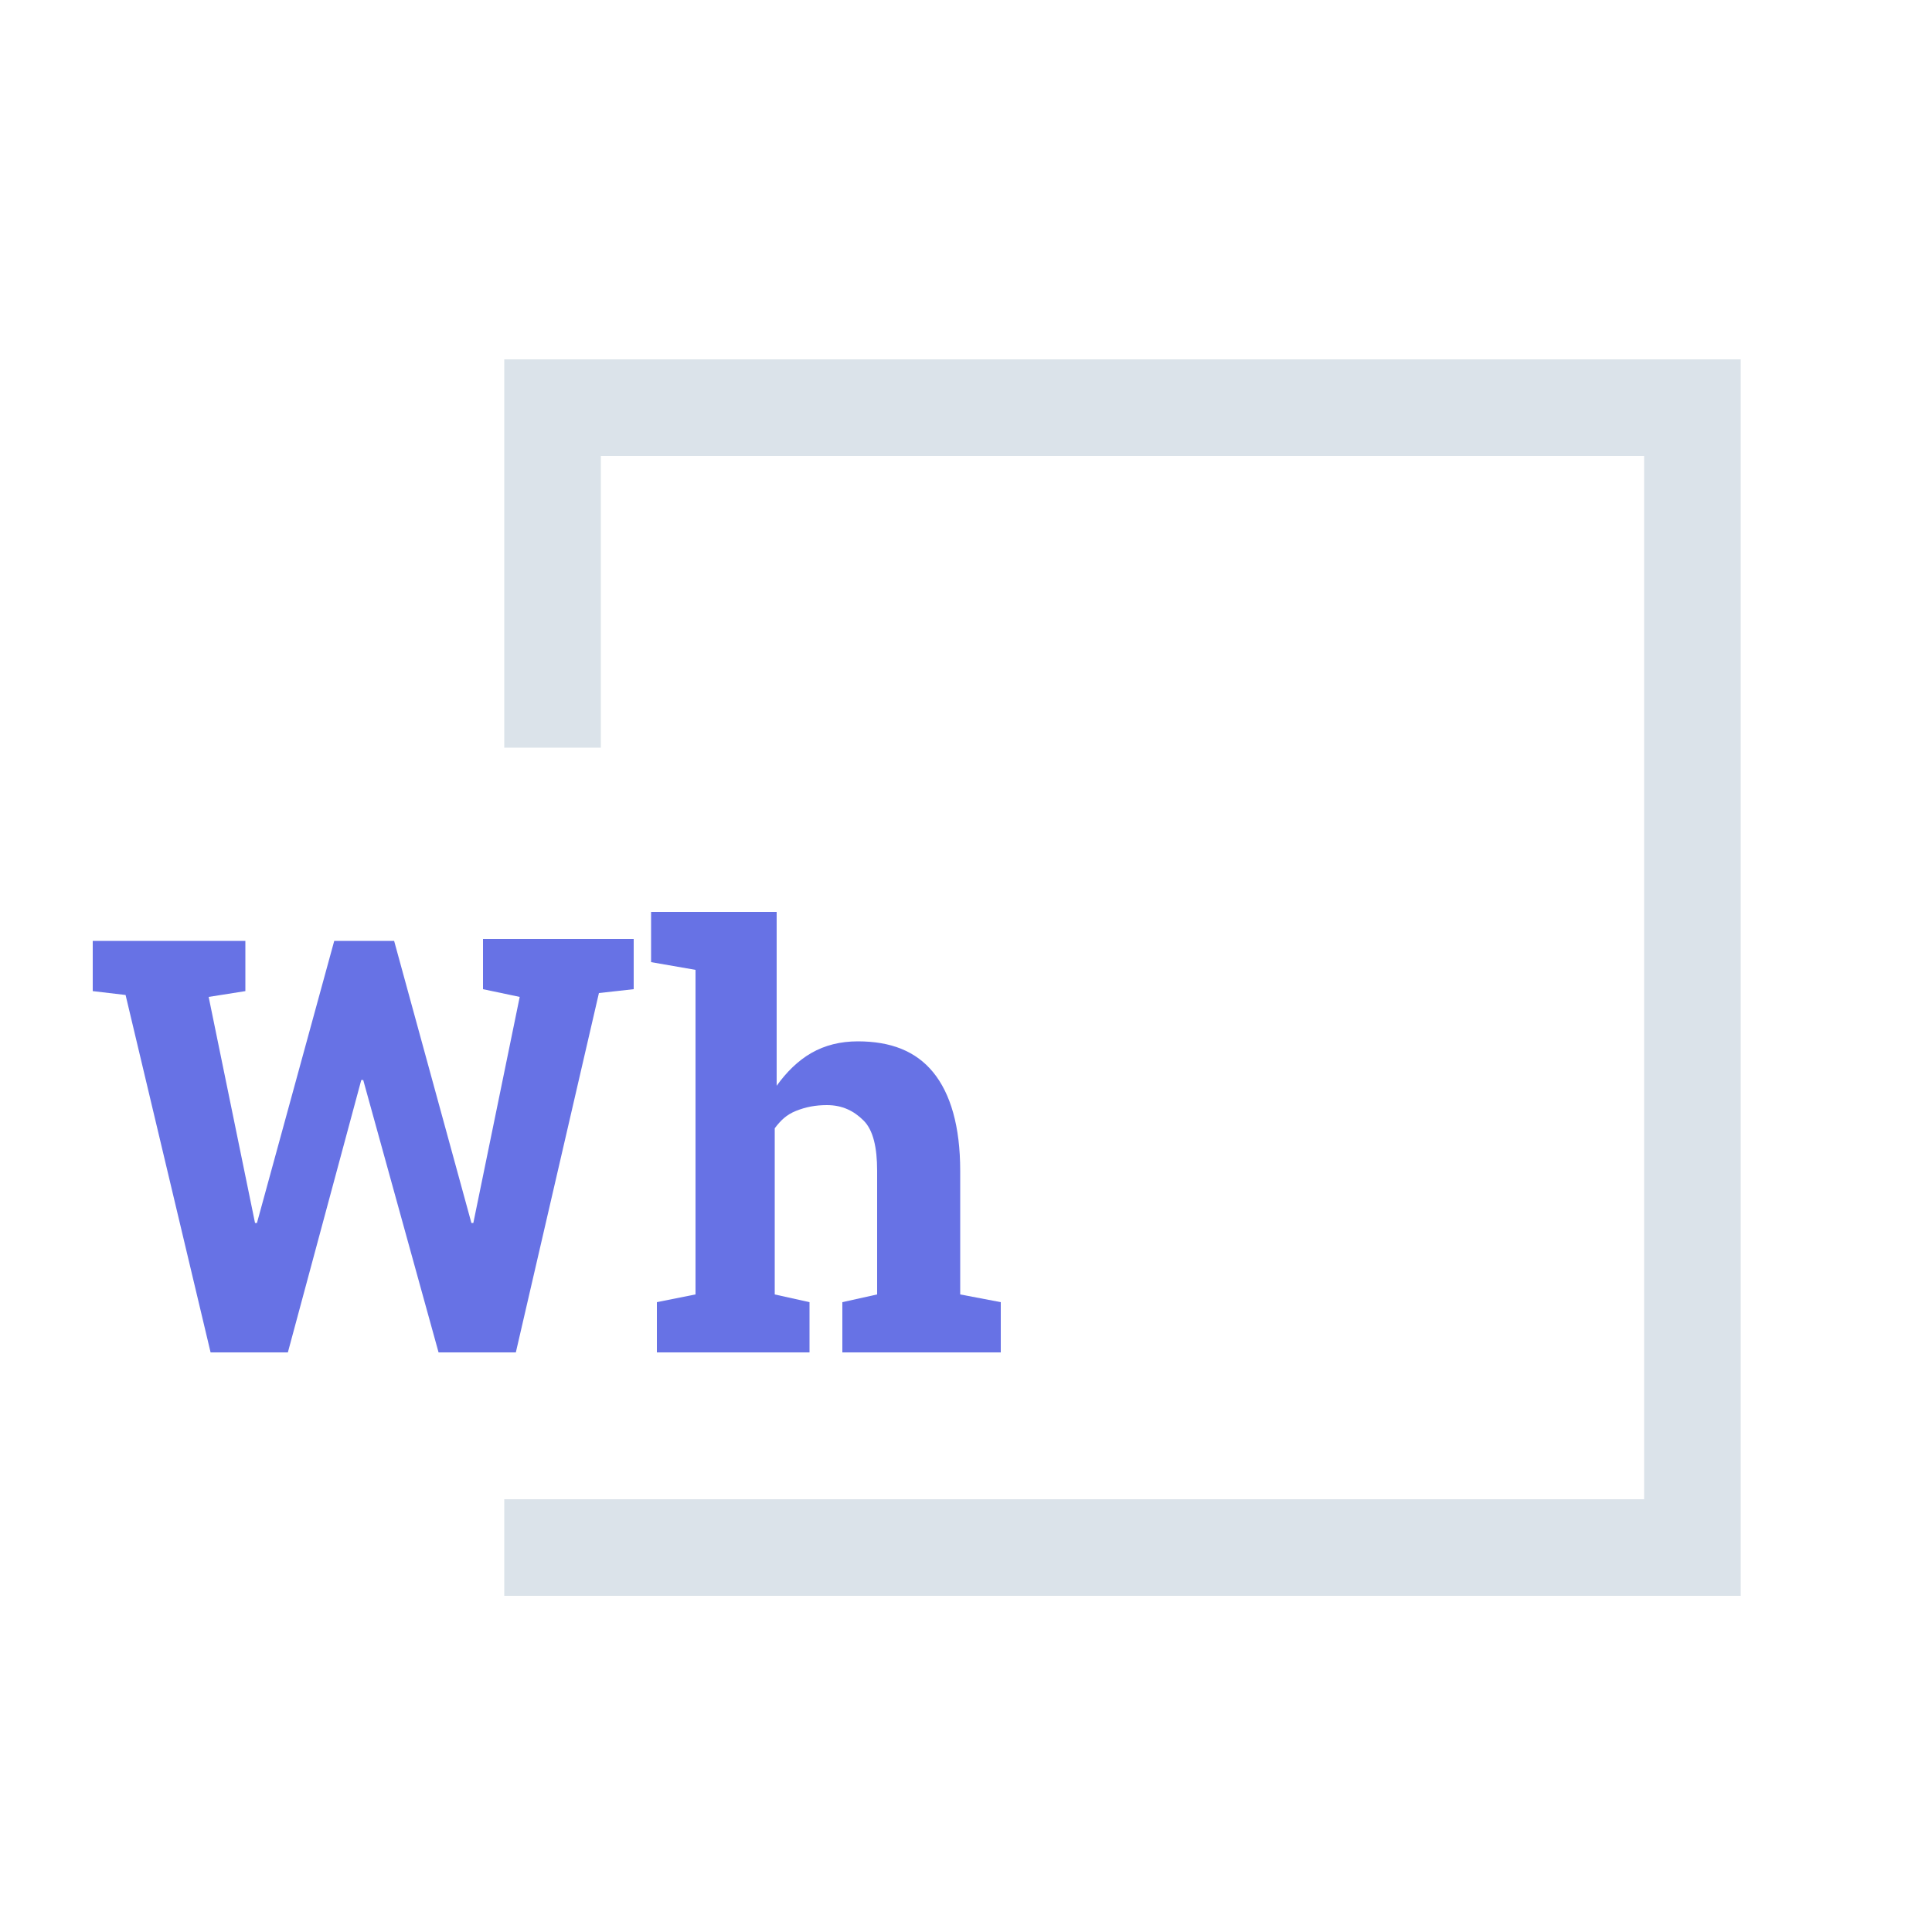
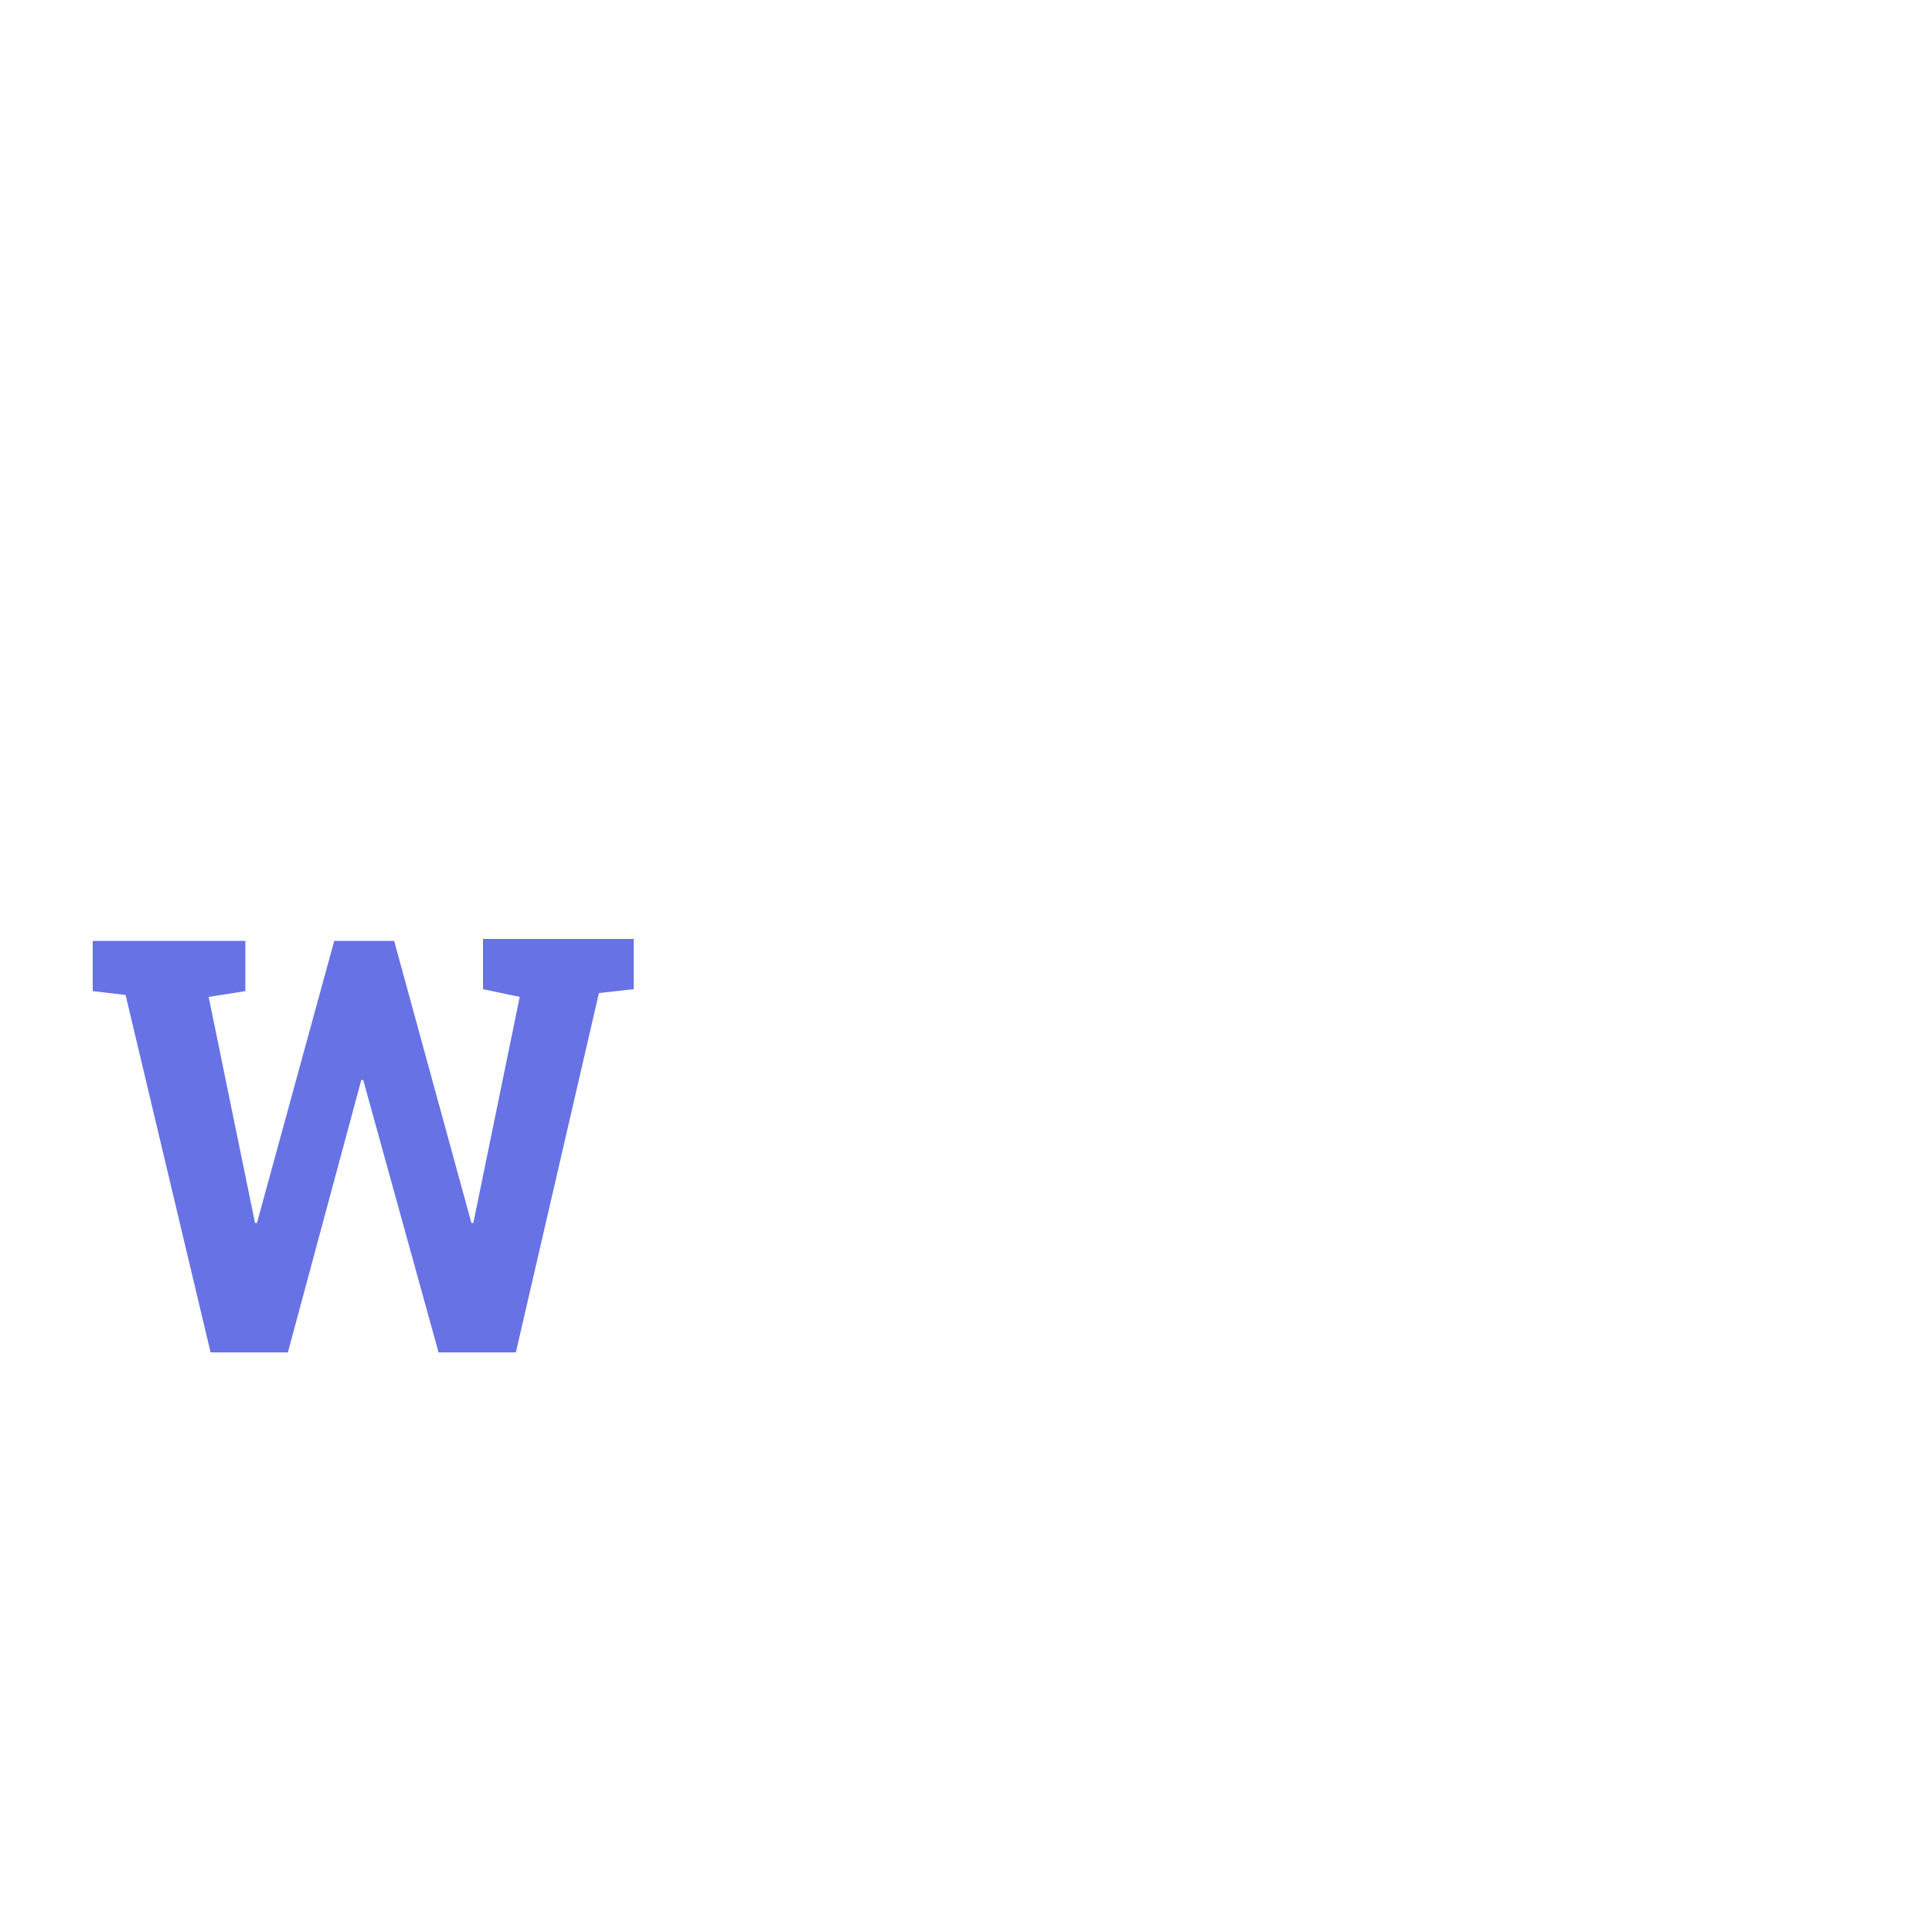
<svg xmlns="http://www.w3.org/2000/svg" version="1.1" id="Layer_1" x="0px" y="0px" viewBox="0 0 100 100" style="enable-background:new 0 0 100 100;" xml:space="preserve">
  <style type="text/css">
	.st0{fill:#DBE3EA;}
	.st1{fill:#6772E5;}
</style>
-   <polygon class="st0" points="26.1,18.6 26.1,38.7 31.1,38.7 31.1,23.6 85.1,23.6 85.1,77.6 26.1,77.6 26.1,82.6 90.1,82.6   90.1,18.6 " />
  <g>
    <path class="st1" d="M32.8,51.2l-1.8,0.2L26.7,70h-4l-3.9-14.1h-0.1L14.9,70h-4L6.5,51.5l-1.7-0.2v-2.6h7.9v2.6l-1.9,0.3l2.4,11.7   l0.1,0l4-14.6h3.1l4,14.6l0.1,0l2.4-11.7L25,51.2v-2.6h7.8V51.2z" />
-     <path class="st1" d="M34,67.4L36,67V50.2l-2.3-0.4v-2.6h6.5v9c0.5-0.7,1.1-1.3,1.8-1.7s1.5-0.6,2.4-0.6c1.7,0,3,0.5,3.9,1.6   s1.4,2.8,1.4,5.1V67l2.1,0.4V70h-8.2v-2.6l1.8-0.4v-6.4c0-1.2-0.2-2.1-0.7-2.6s-1.1-0.8-1.9-0.8c-0.6,0-1.1,0.1-1.6,0.3   s-0.8,0.5-1.1,0.9V67l1.8,0.4V70H34V67.4z" />
  </g>
</svg>